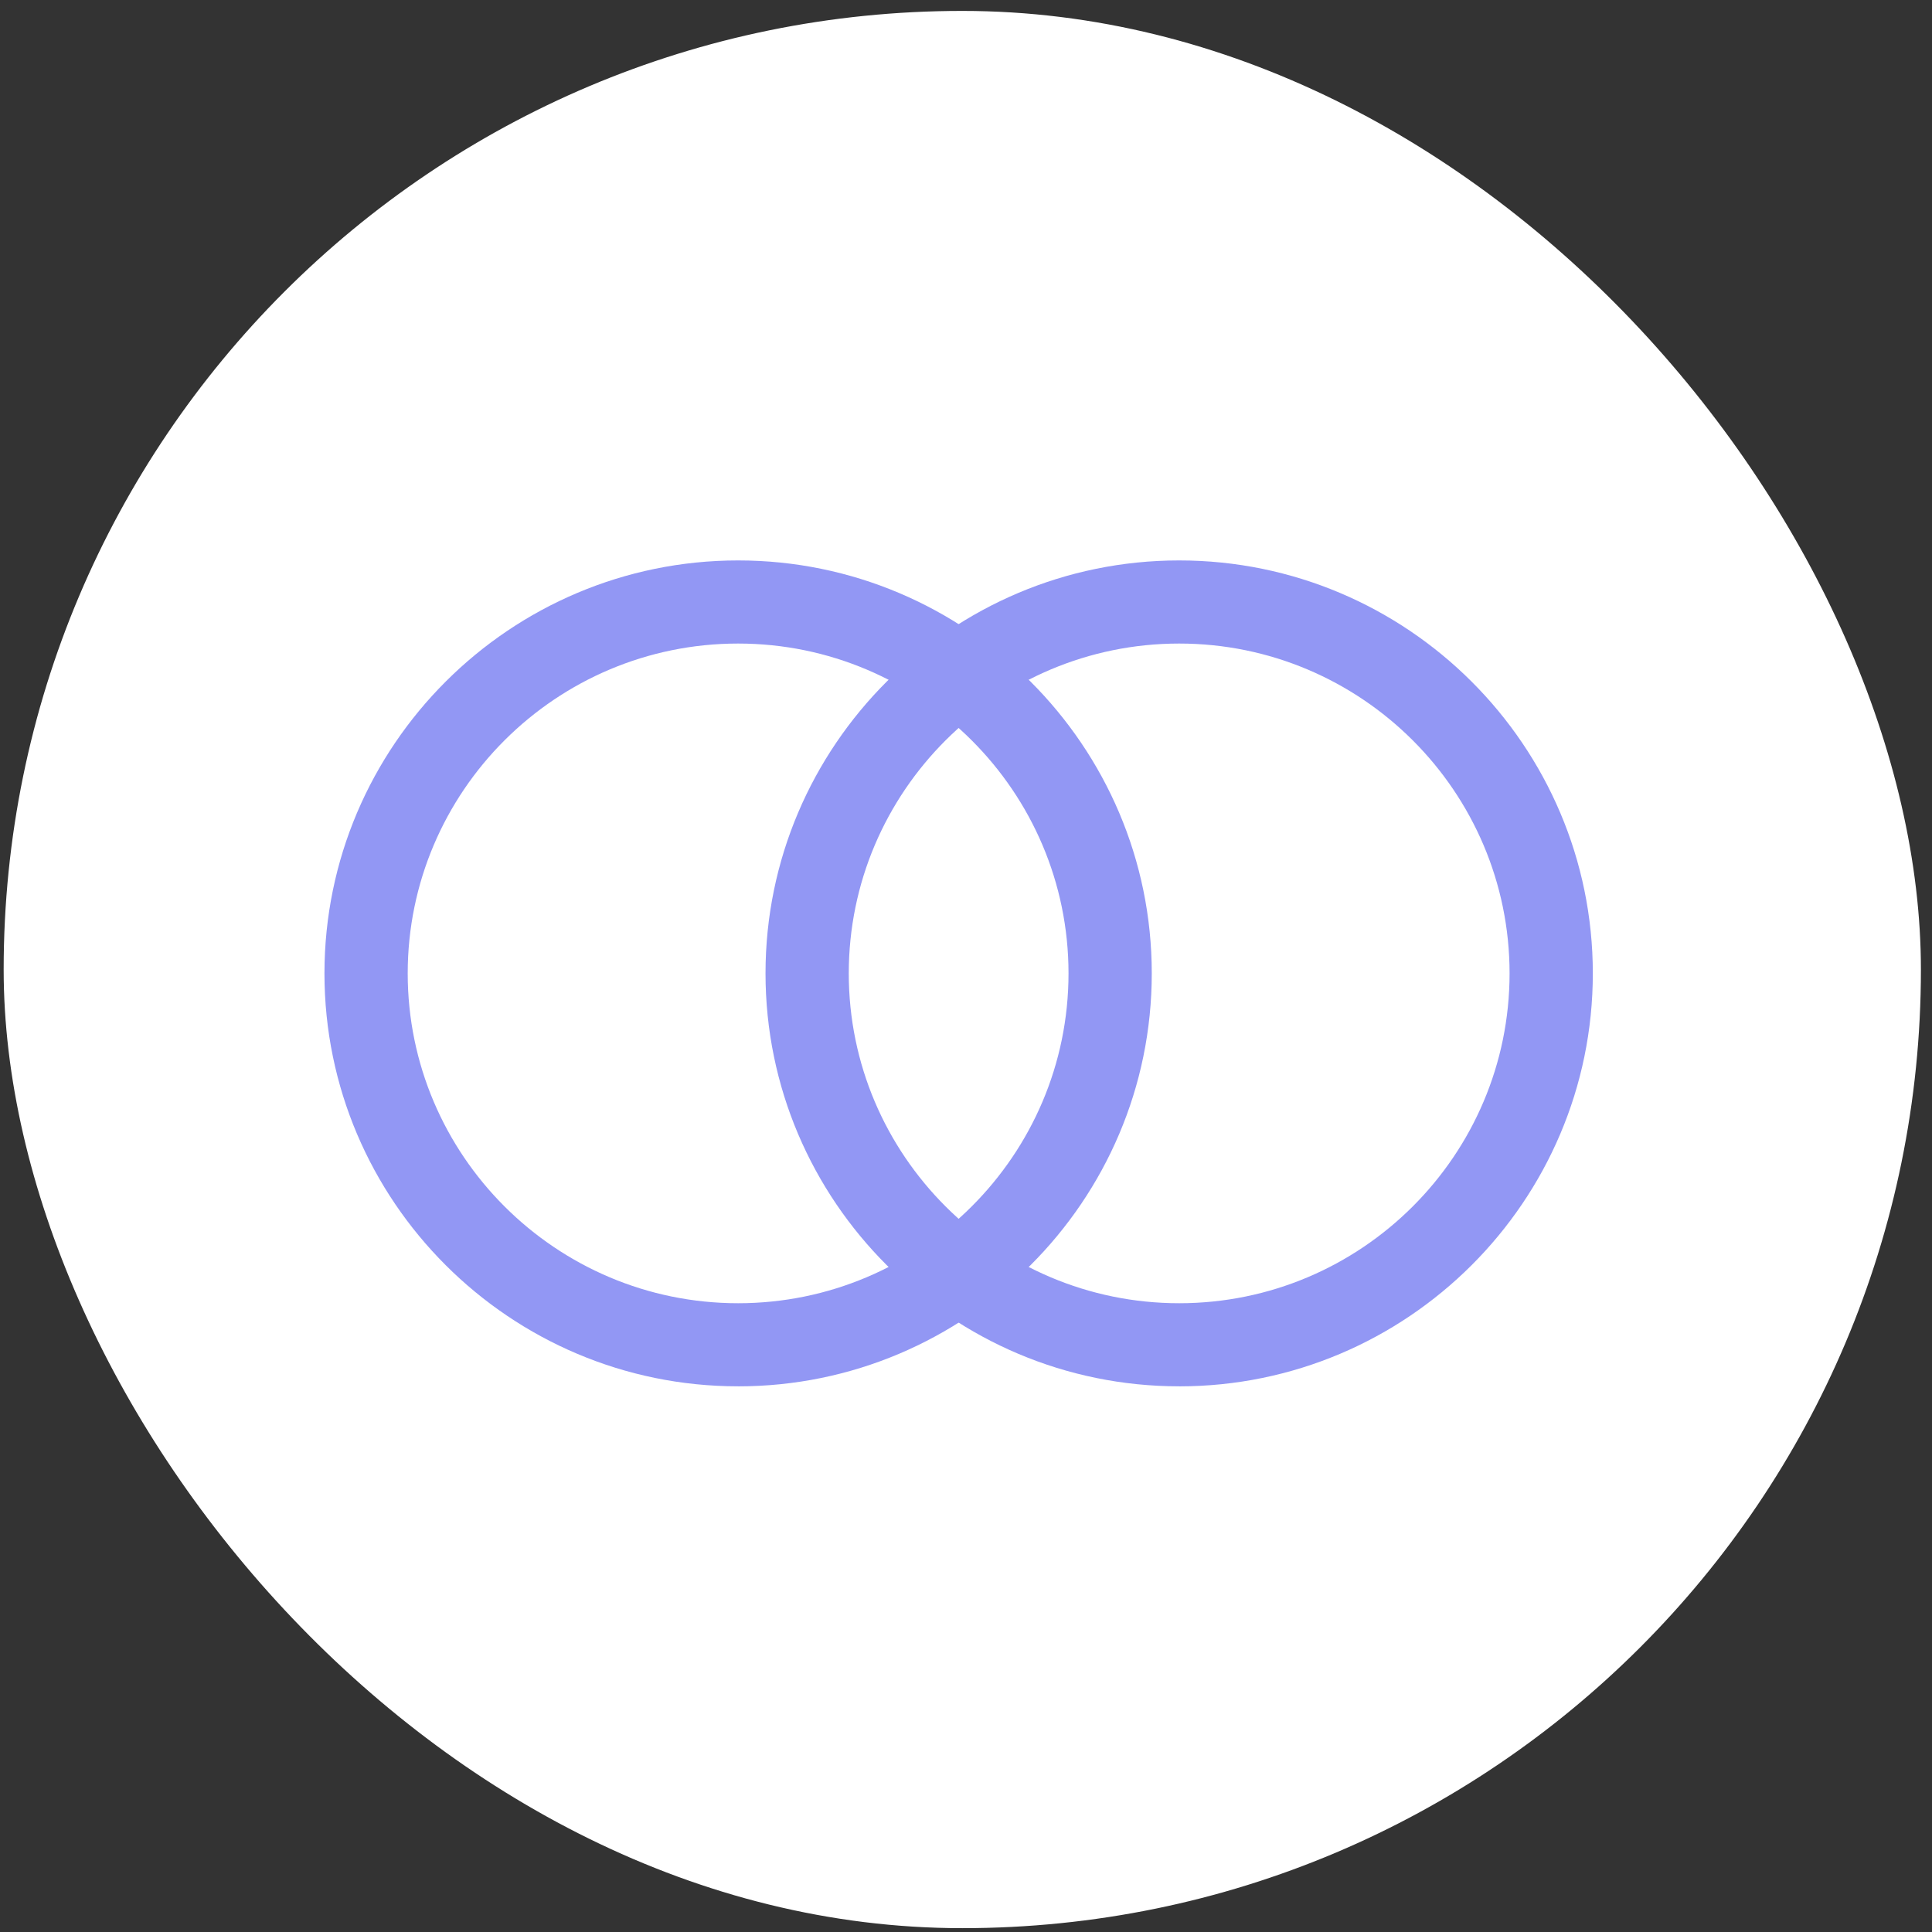
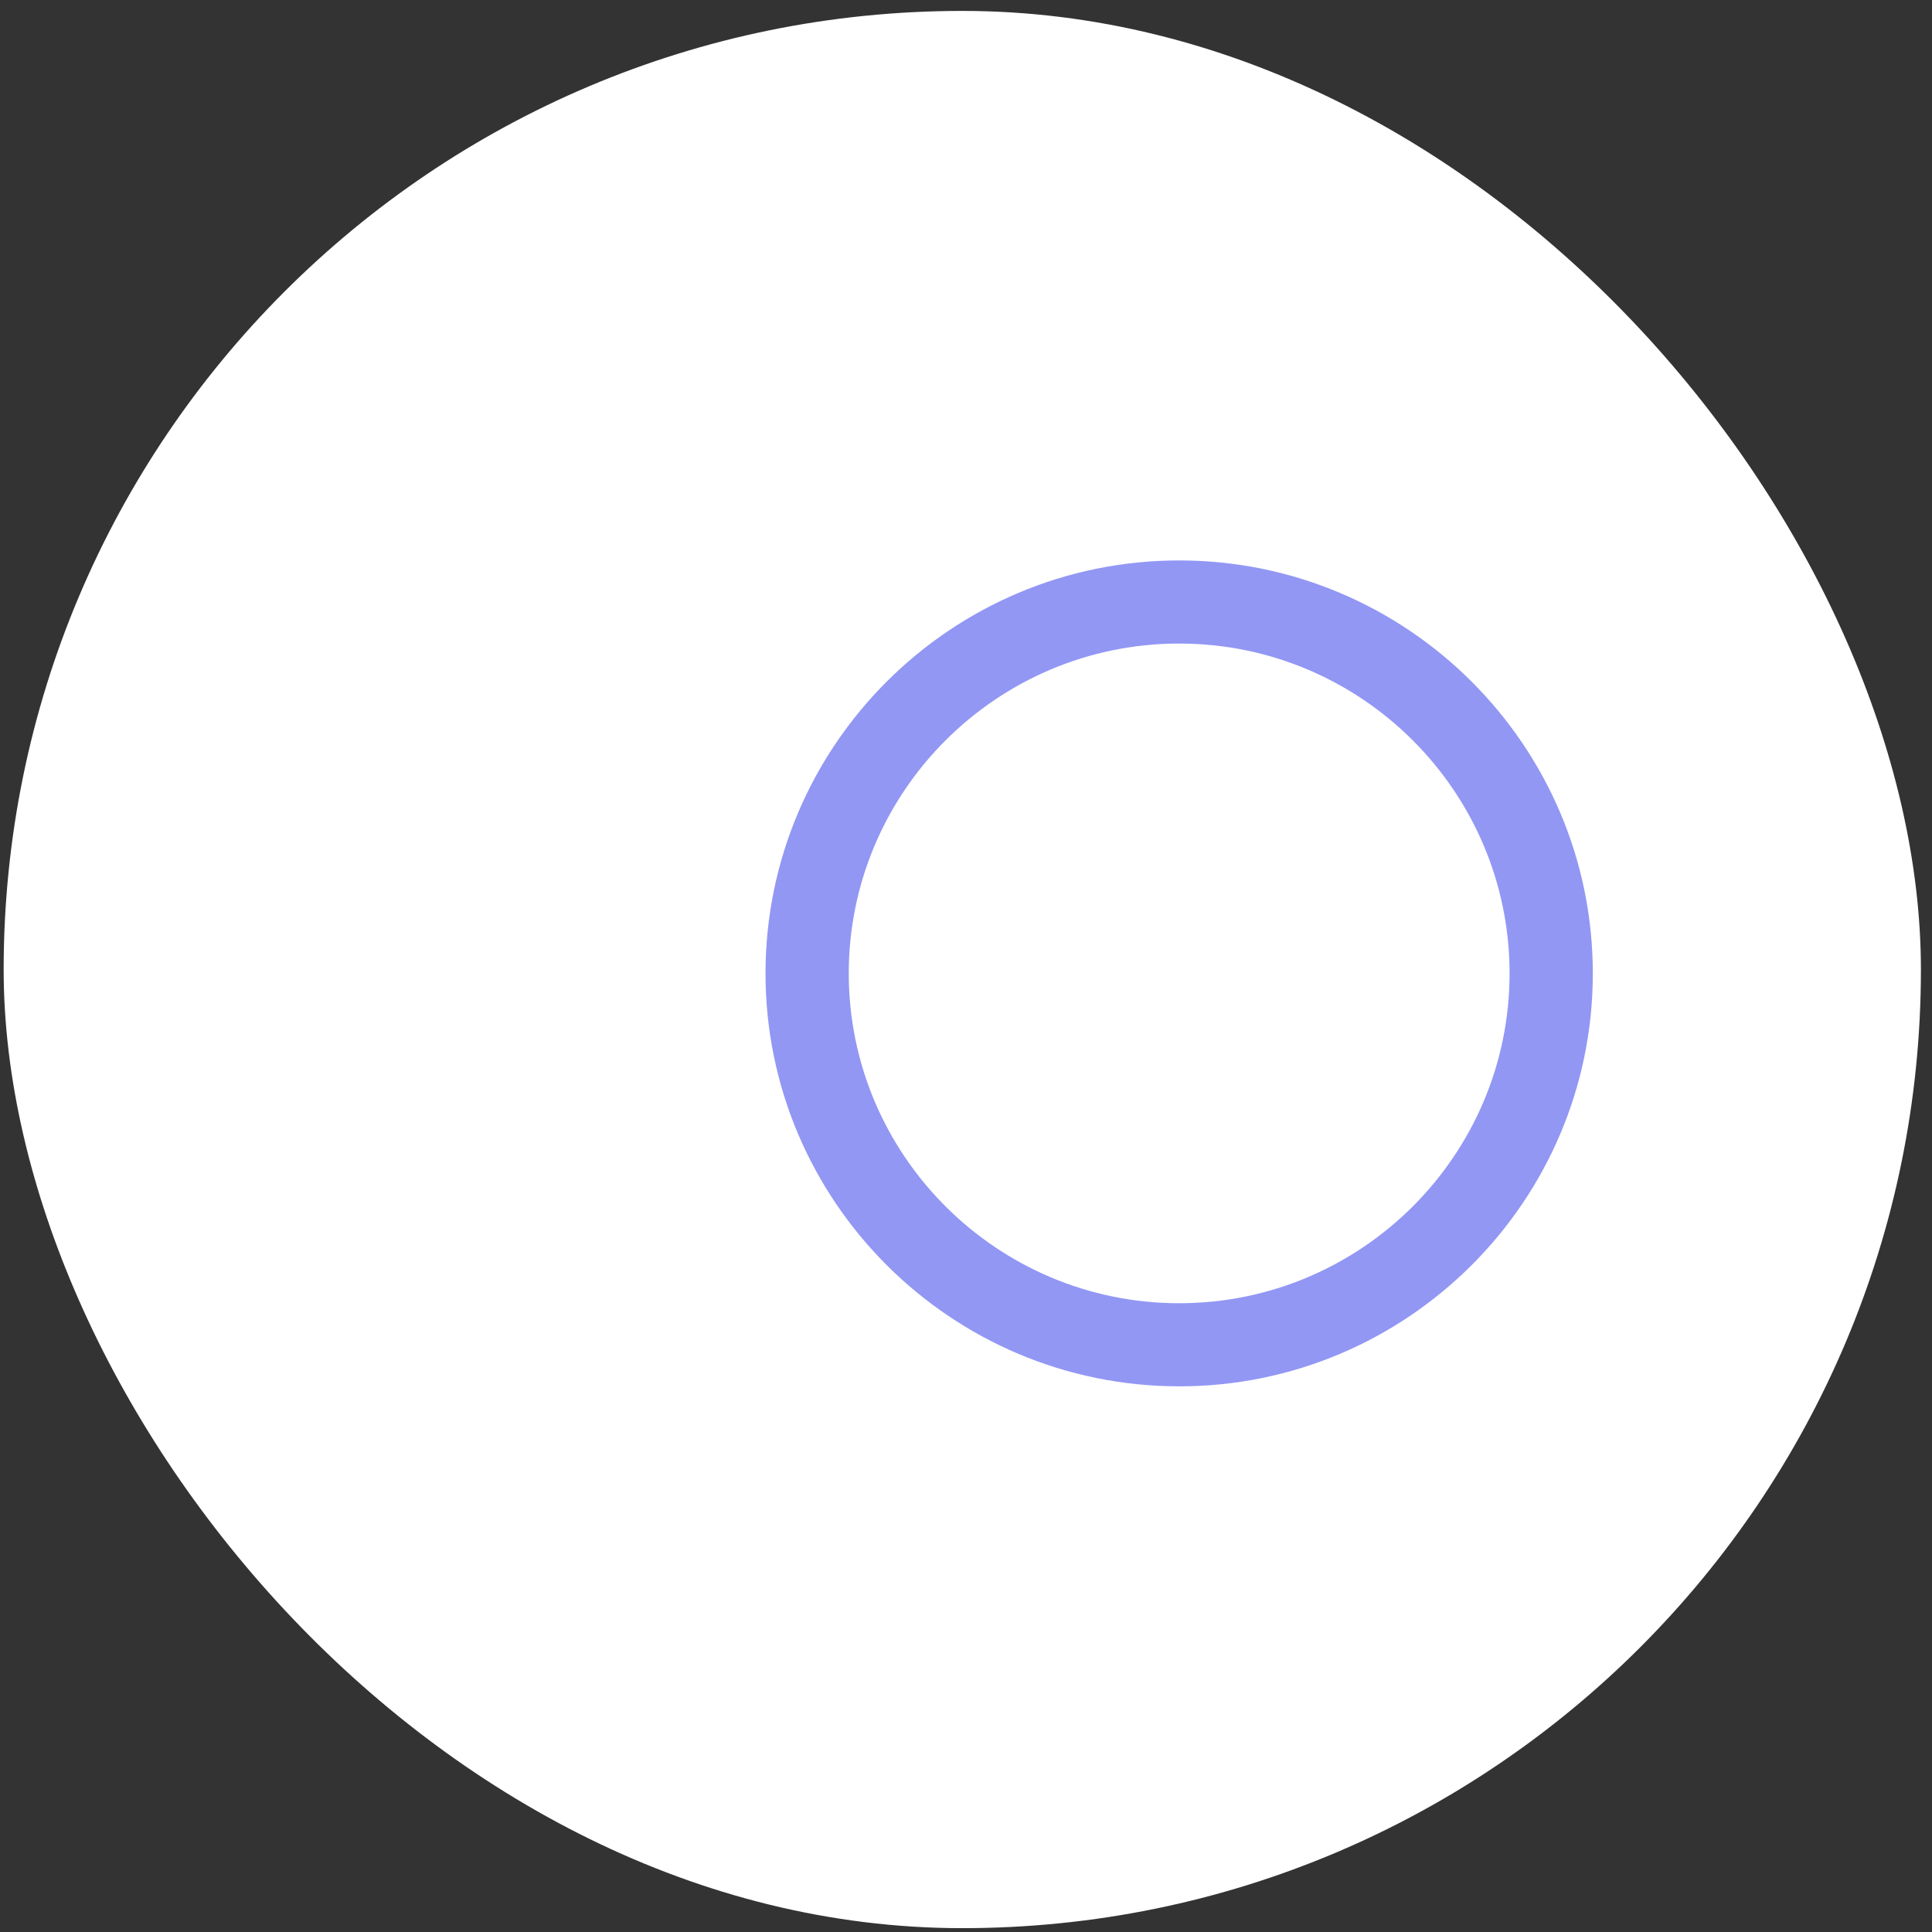
<svg xmlns="http://www.w3.org/2000/svg" width="131" height="131" viewBox="0 0 131 131" fill="none">
  <rect x="0" y="0" width="131" height="131" fill="#333333" stroke="none" />
  <rect x="0.248" y="0.74" width="130" height="130" rx="65" fill="white" />
  <g clip-path="url(#clip0_4189_21795)">
-     <path d="M50.048 94C34.582 94 22 81.439 22 66.001C22 50.562 34.582 38 50.048 38C65.514 38 78.096 50.561 78.096 66.001C78.096 81.441 65.514 94.002 50.048 94.002V94ZM50.048 43.636C37.695 43.636 27.645 53.669 27.645 66.001C27.645 78.333 37.695 88.366 50.048 88.366C62.401 88.366 72.451 78.333 72.451 66.001C72.451 53.669 62.401 43.636 50.048 43.636Z" fill="#9297F4" />
    <path d="M79.954 94C64.488 94 51.906 81.439 51.906 65.999C51.906 50.559 64.488 38 79.954 38C95.42 38 108.002 50.561 108.002 66.001C108.002 81.441 95.42 94.002 79.954 94.002V94ZM79.954 43.636C67.601 43.636 57.551 53.669 57.551 66.001C57.551 78.333 67.601 88.366 79.954 88.366C92.307 88.366 102.357 78.333 102.357 66.001C102.357 53.669 92.307 43.636 79.954 43.636Z" fill="#9297F4" />
  </g>
  <defs>
    <clipPath id="clip0_4189_21795">
      <rect width="86" height="56" fill="white" transform="translate(22 38)" />
    </clipPath>
  </defs>
</svg>